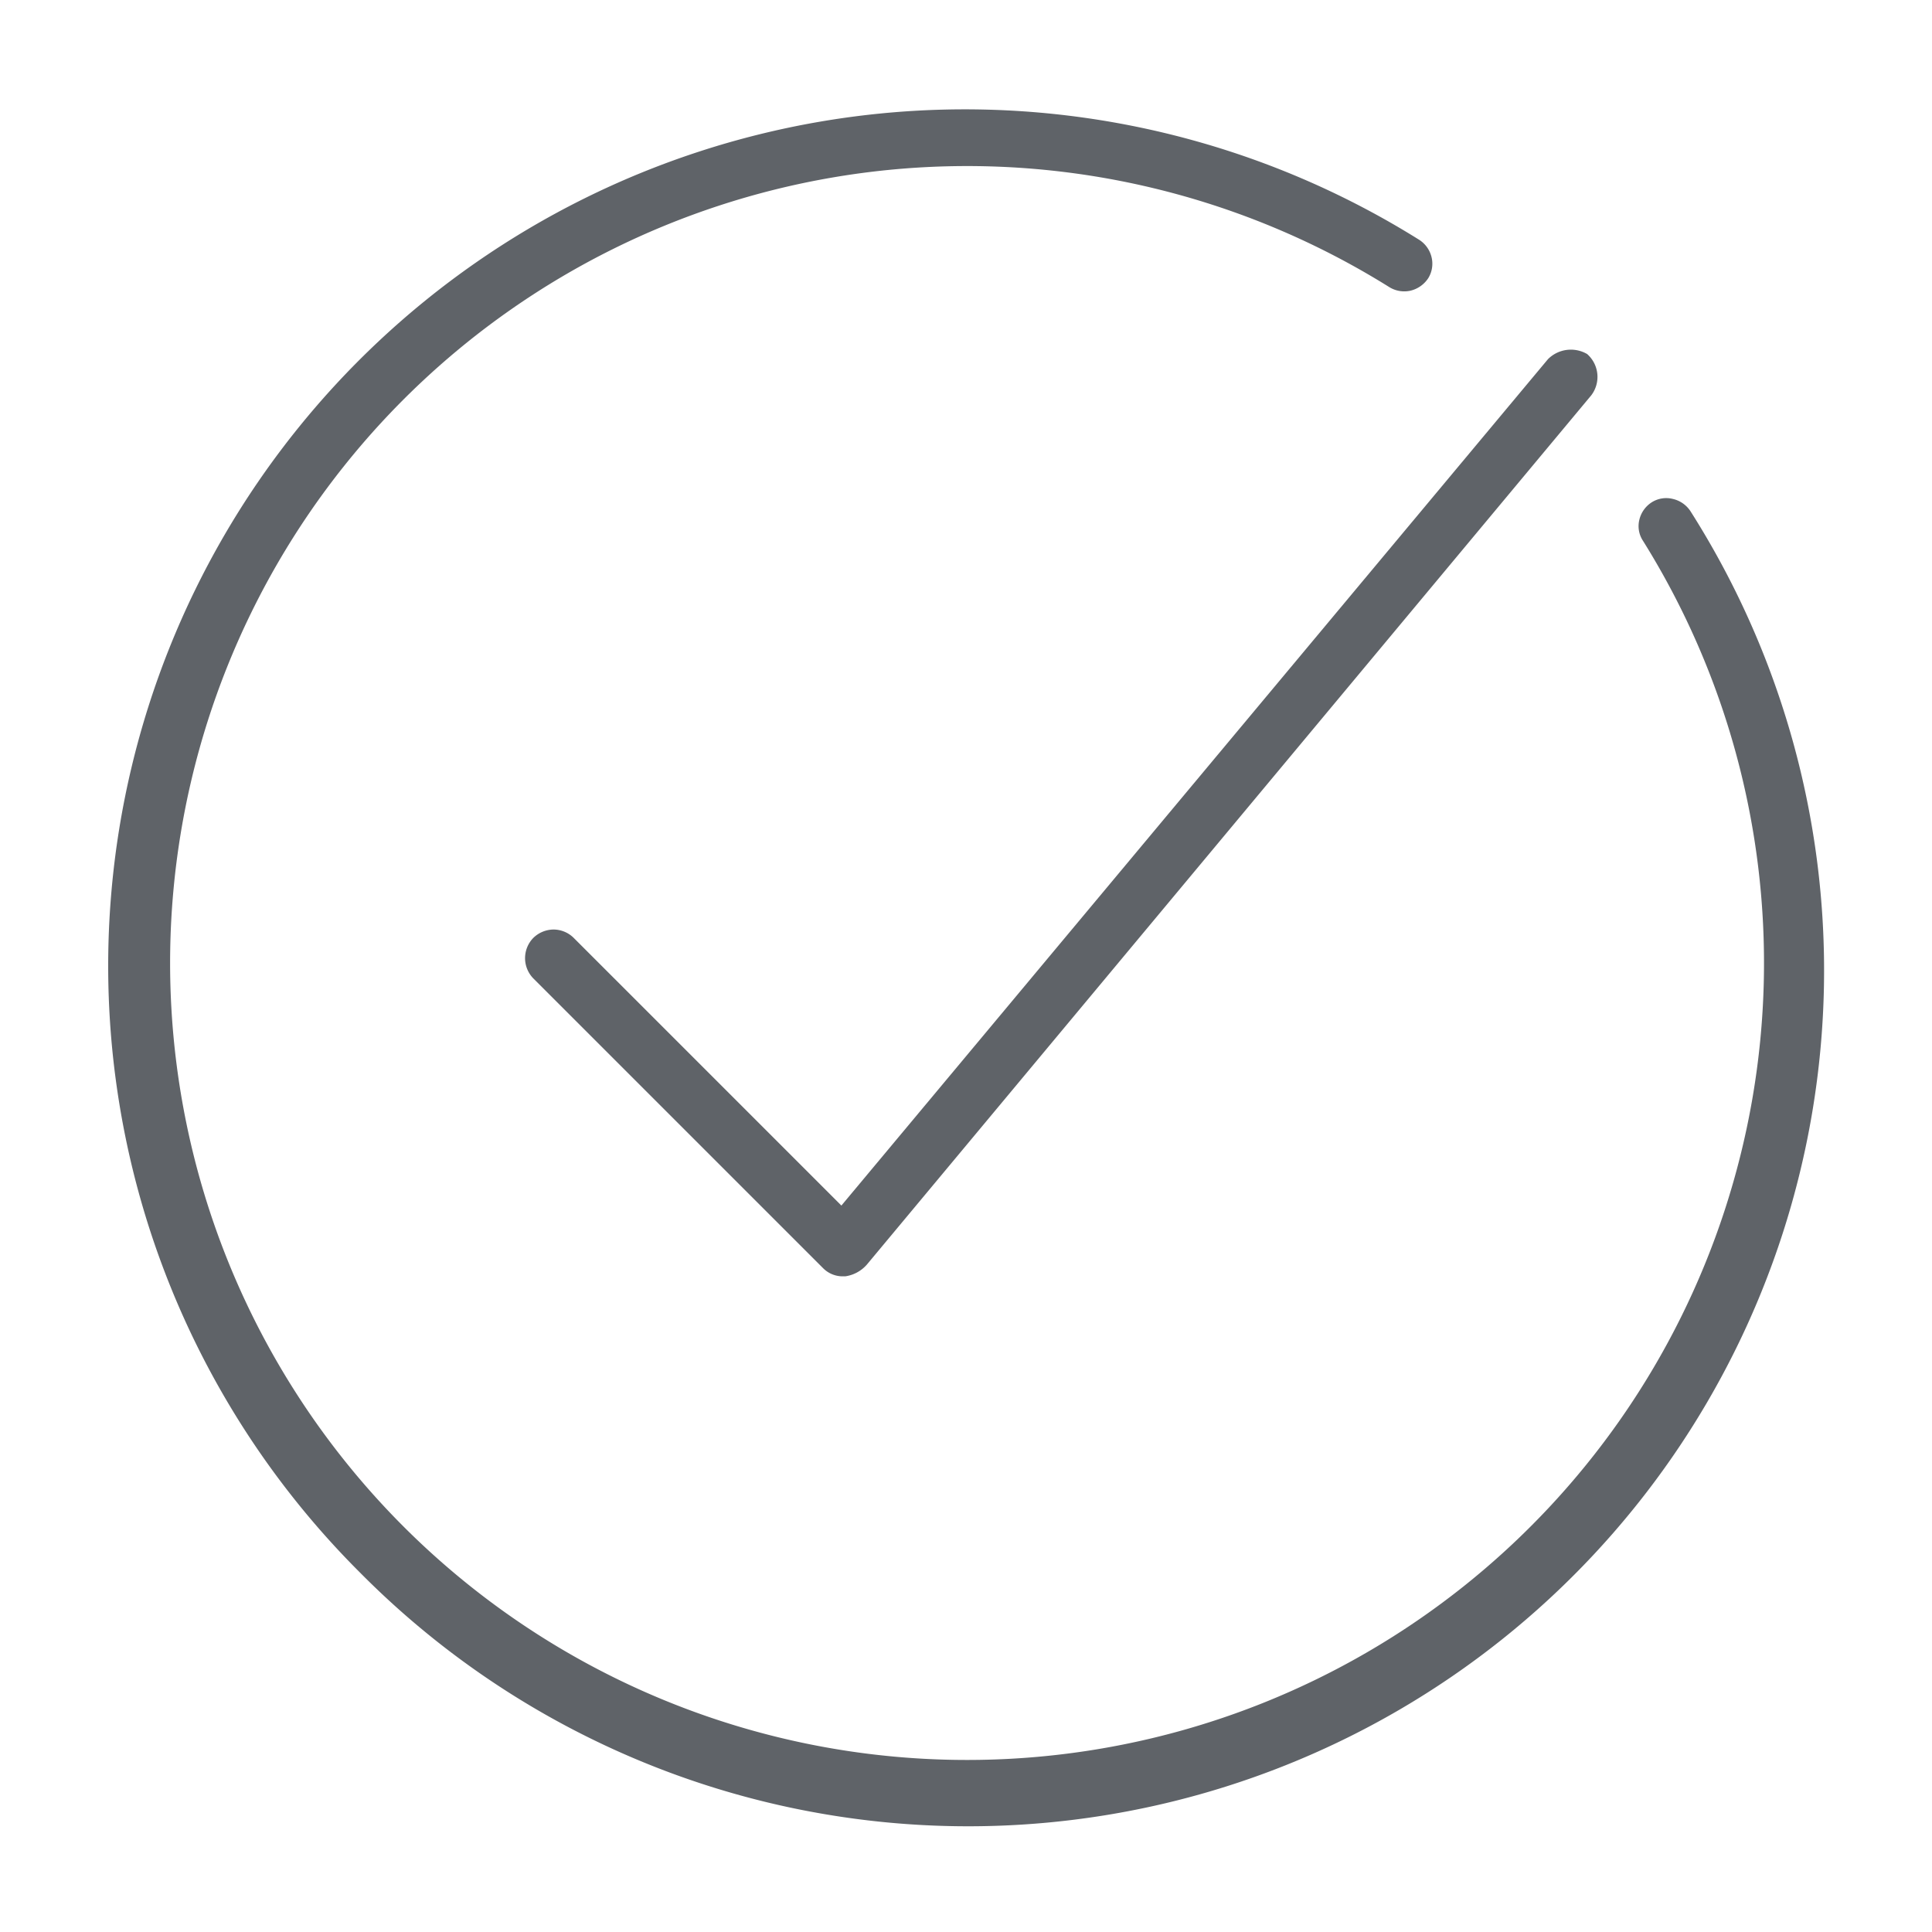
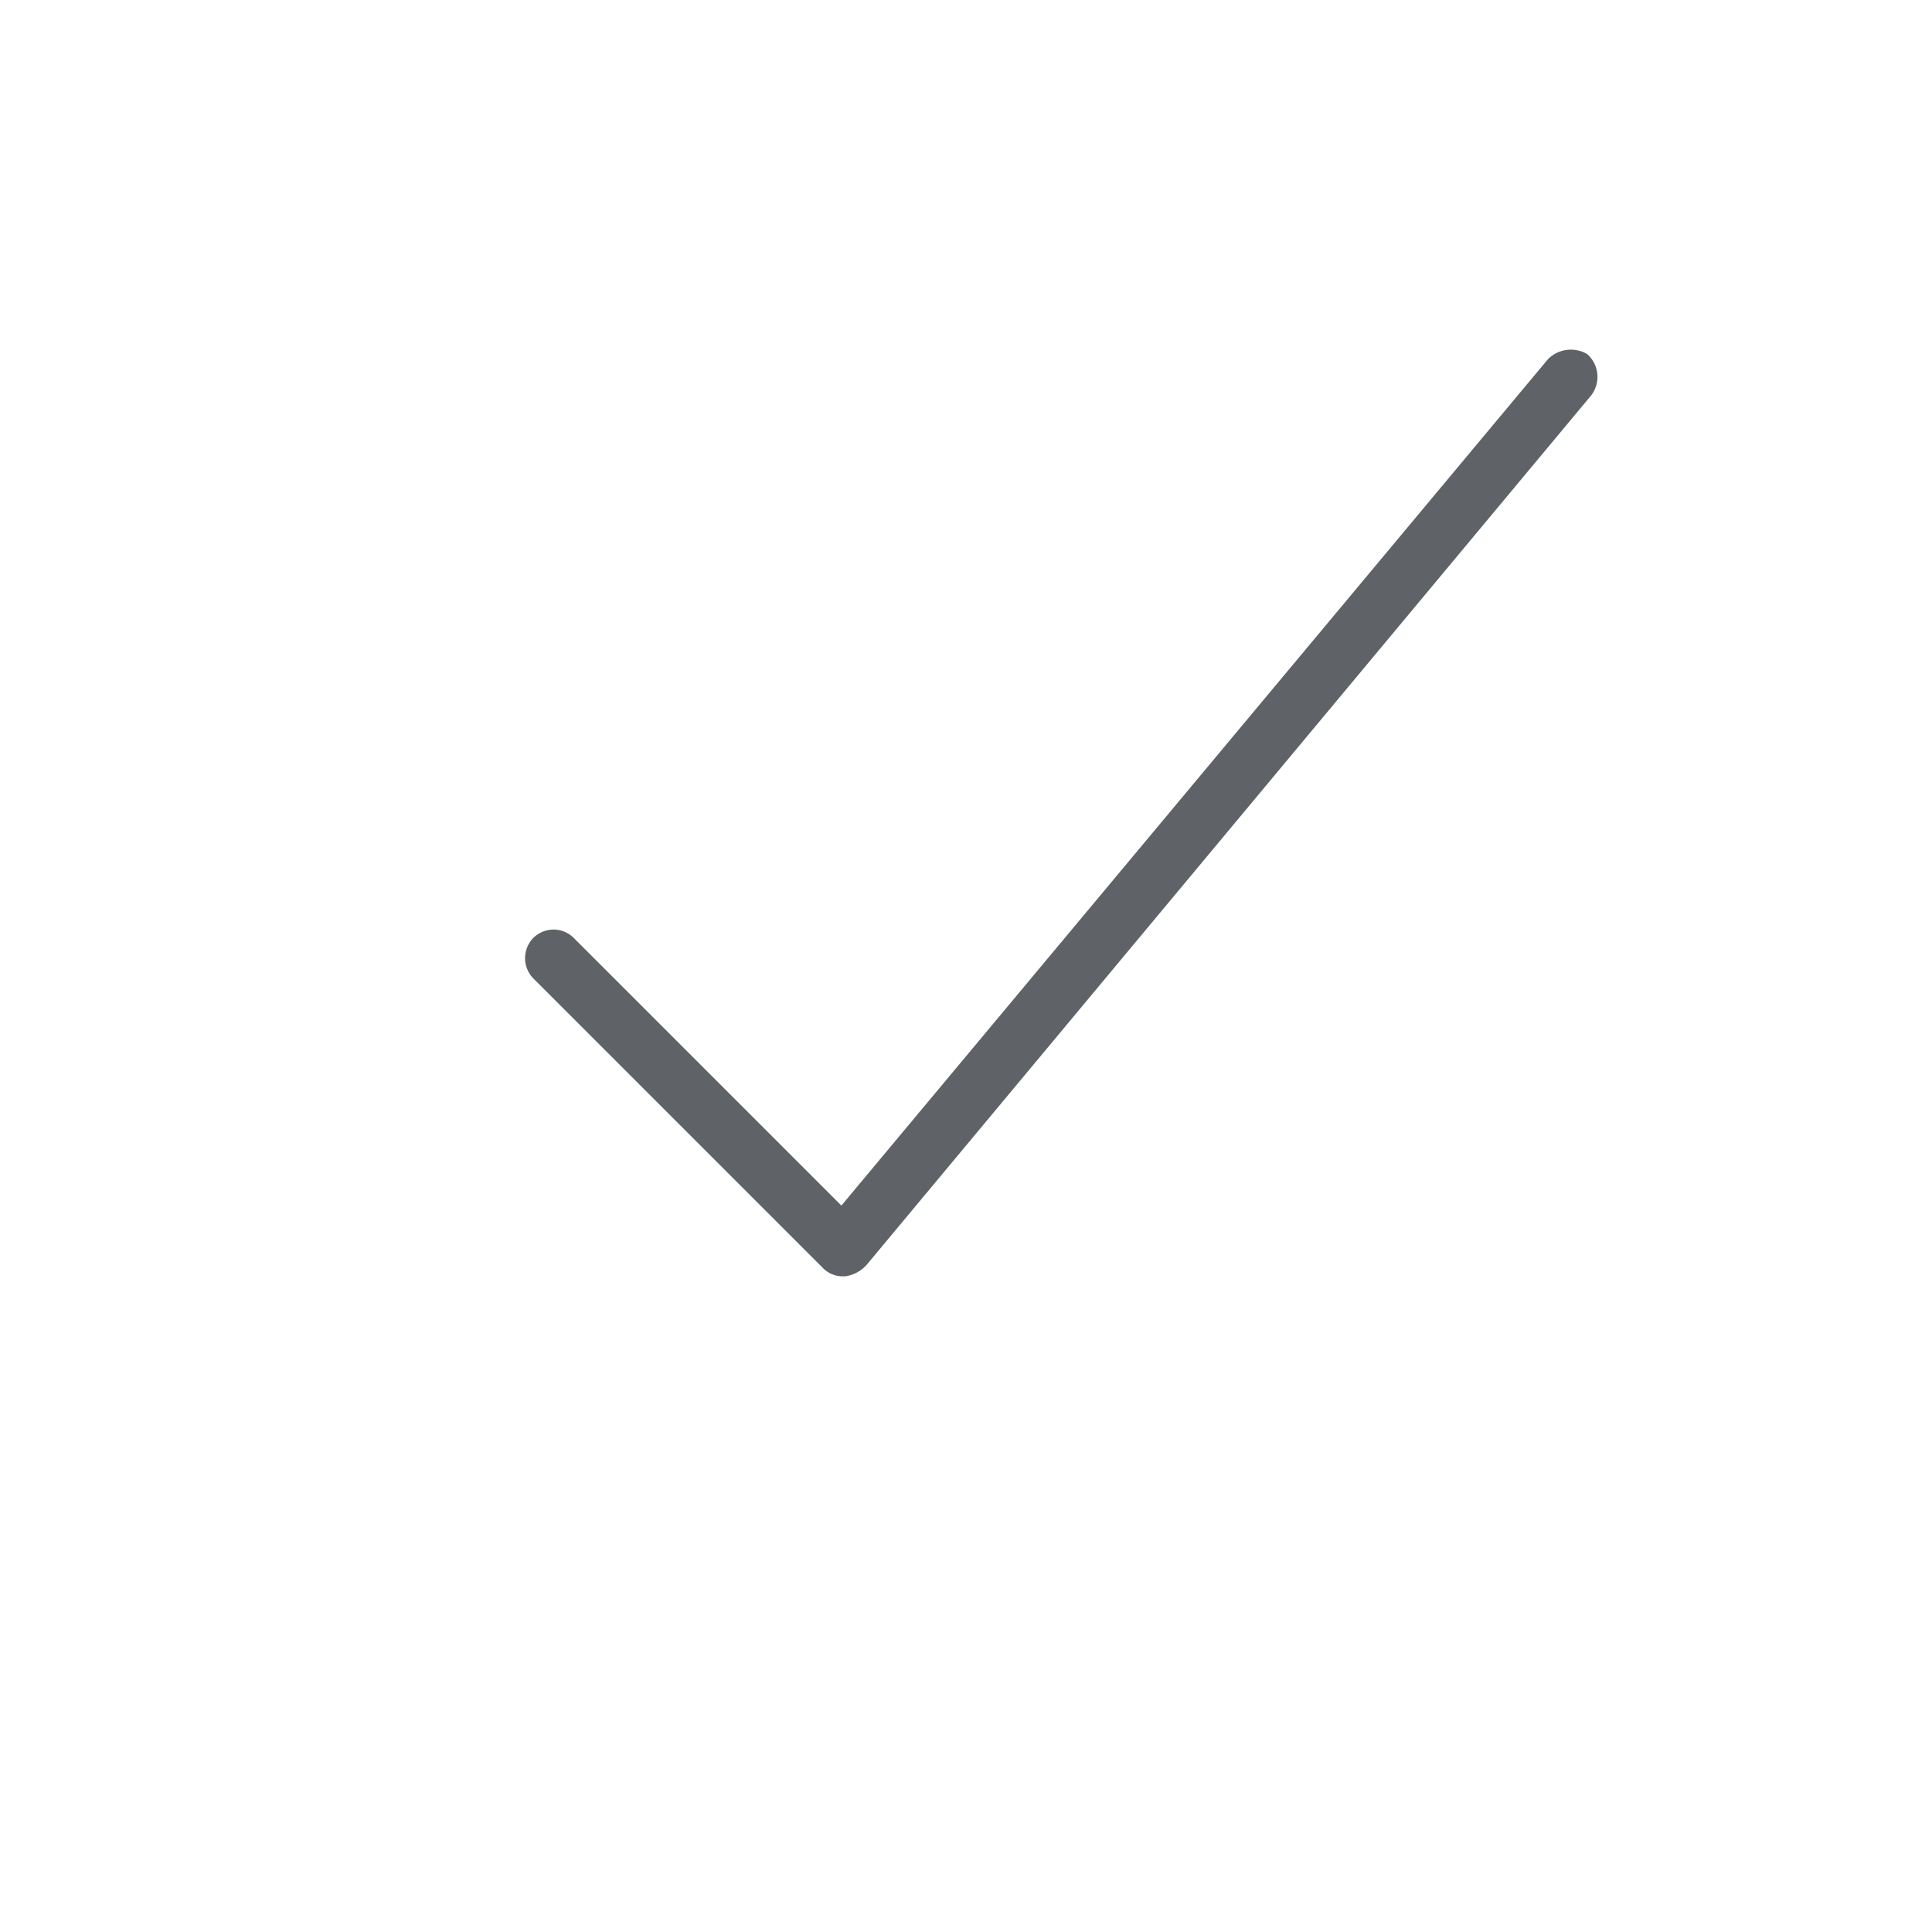
<svg xmlns="http://www.w3.org/2000/svg" id="Livello_1" data-name="Livello 1" viewBox="0 0 80 80">
  <path d="M64.1,14.87,34.84,49.92,23.76,38.84a1.19,1.19,0,0,0-.84-.35,1.21,1.21,0,0,0-.84.35,1.2,1.2,0,0,0,0,1.67l12,12a1.14,1.14,0,0,0,.84.34H35a1.46,1.46,0,0,0,.89-.48l30-36a1.26,1.26,0,0,0-.17-1.71A1.34,1.34,0,0,0,64.1,14.87Z" style="fill:#5f6368" />
-   <path d="M70,21.17a1.19,1.19,0,0,0-.73-.51,1.12,1.12,0,0,0-.86.13,1.18,1.18,0,0,0-.53.74,1.1,1.1,0,0,0,.15.86,33,33,0,1,1-10.5-10.5,1.18,1.18,0,0,0,.86.15,1.22,1.22,0,0,0,.75-.52,1.14,1.14,0,0,0,.14-.86,1.18,1.18,0,0,0-.53-.74A35.47,35.47,0,0,0,14.9,65.11,35.44,35.44,0,0,0,70,21.17Z" style="fill:#5f6368" />
</svg>